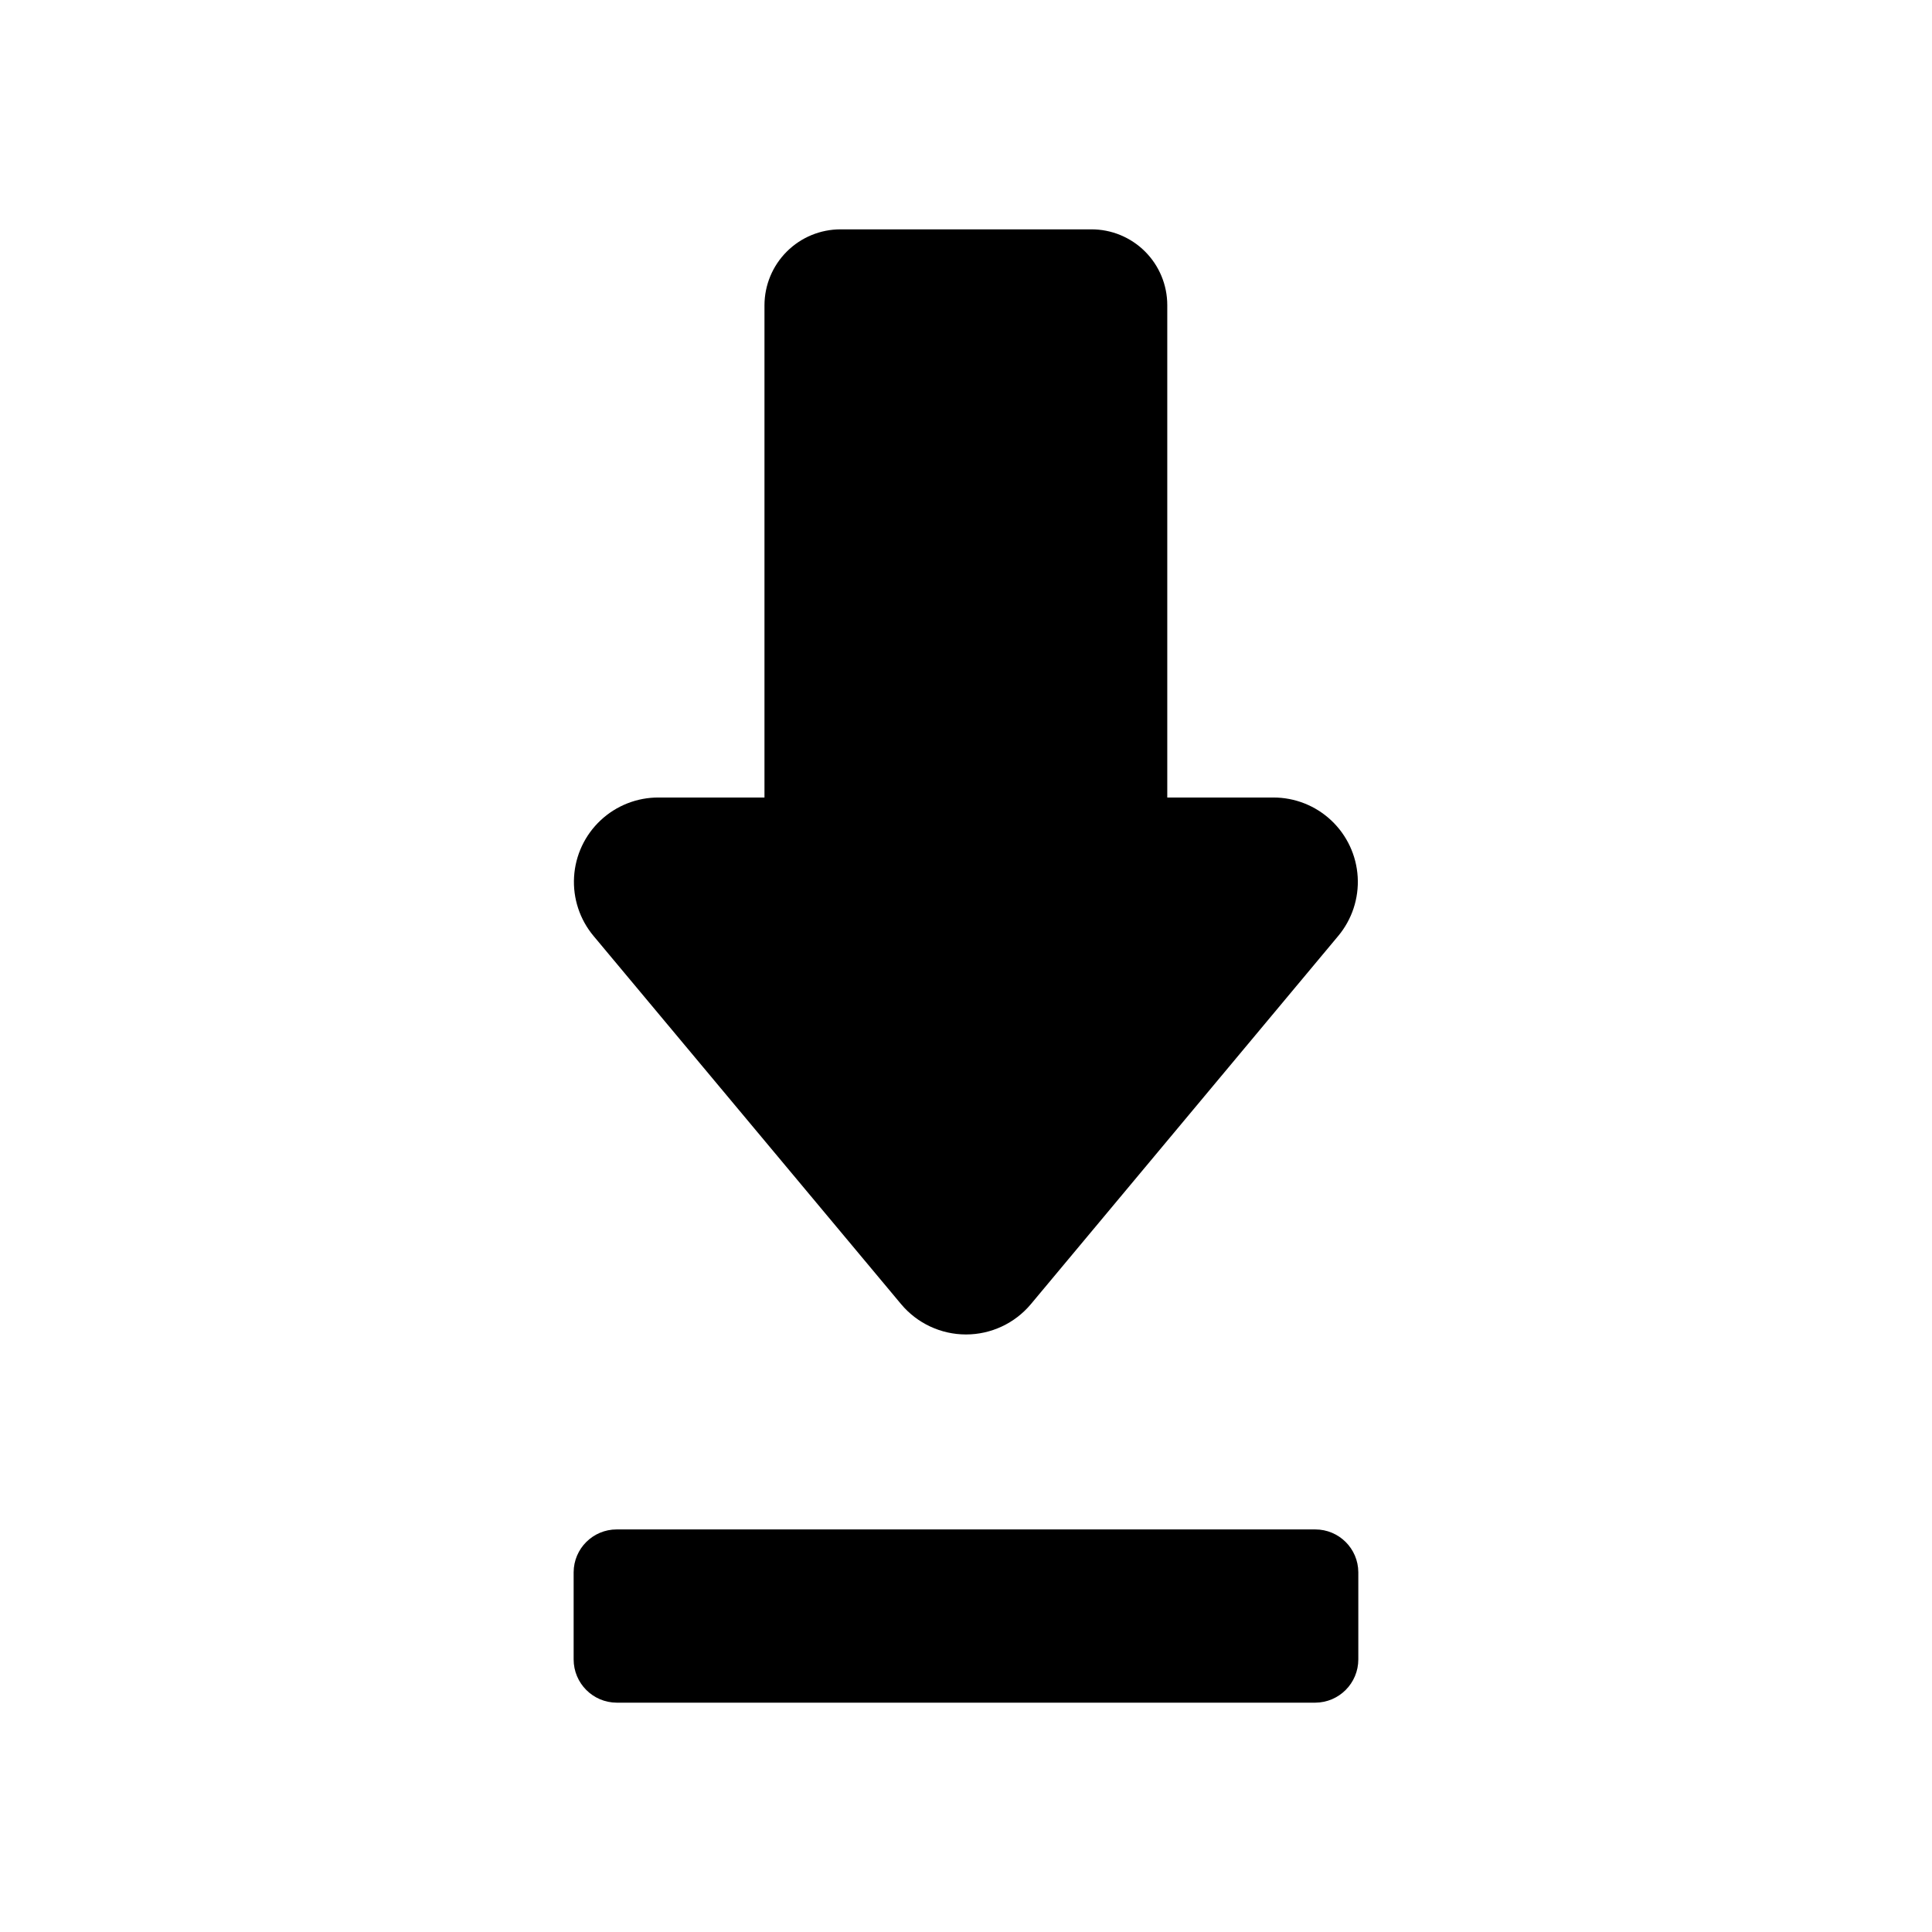
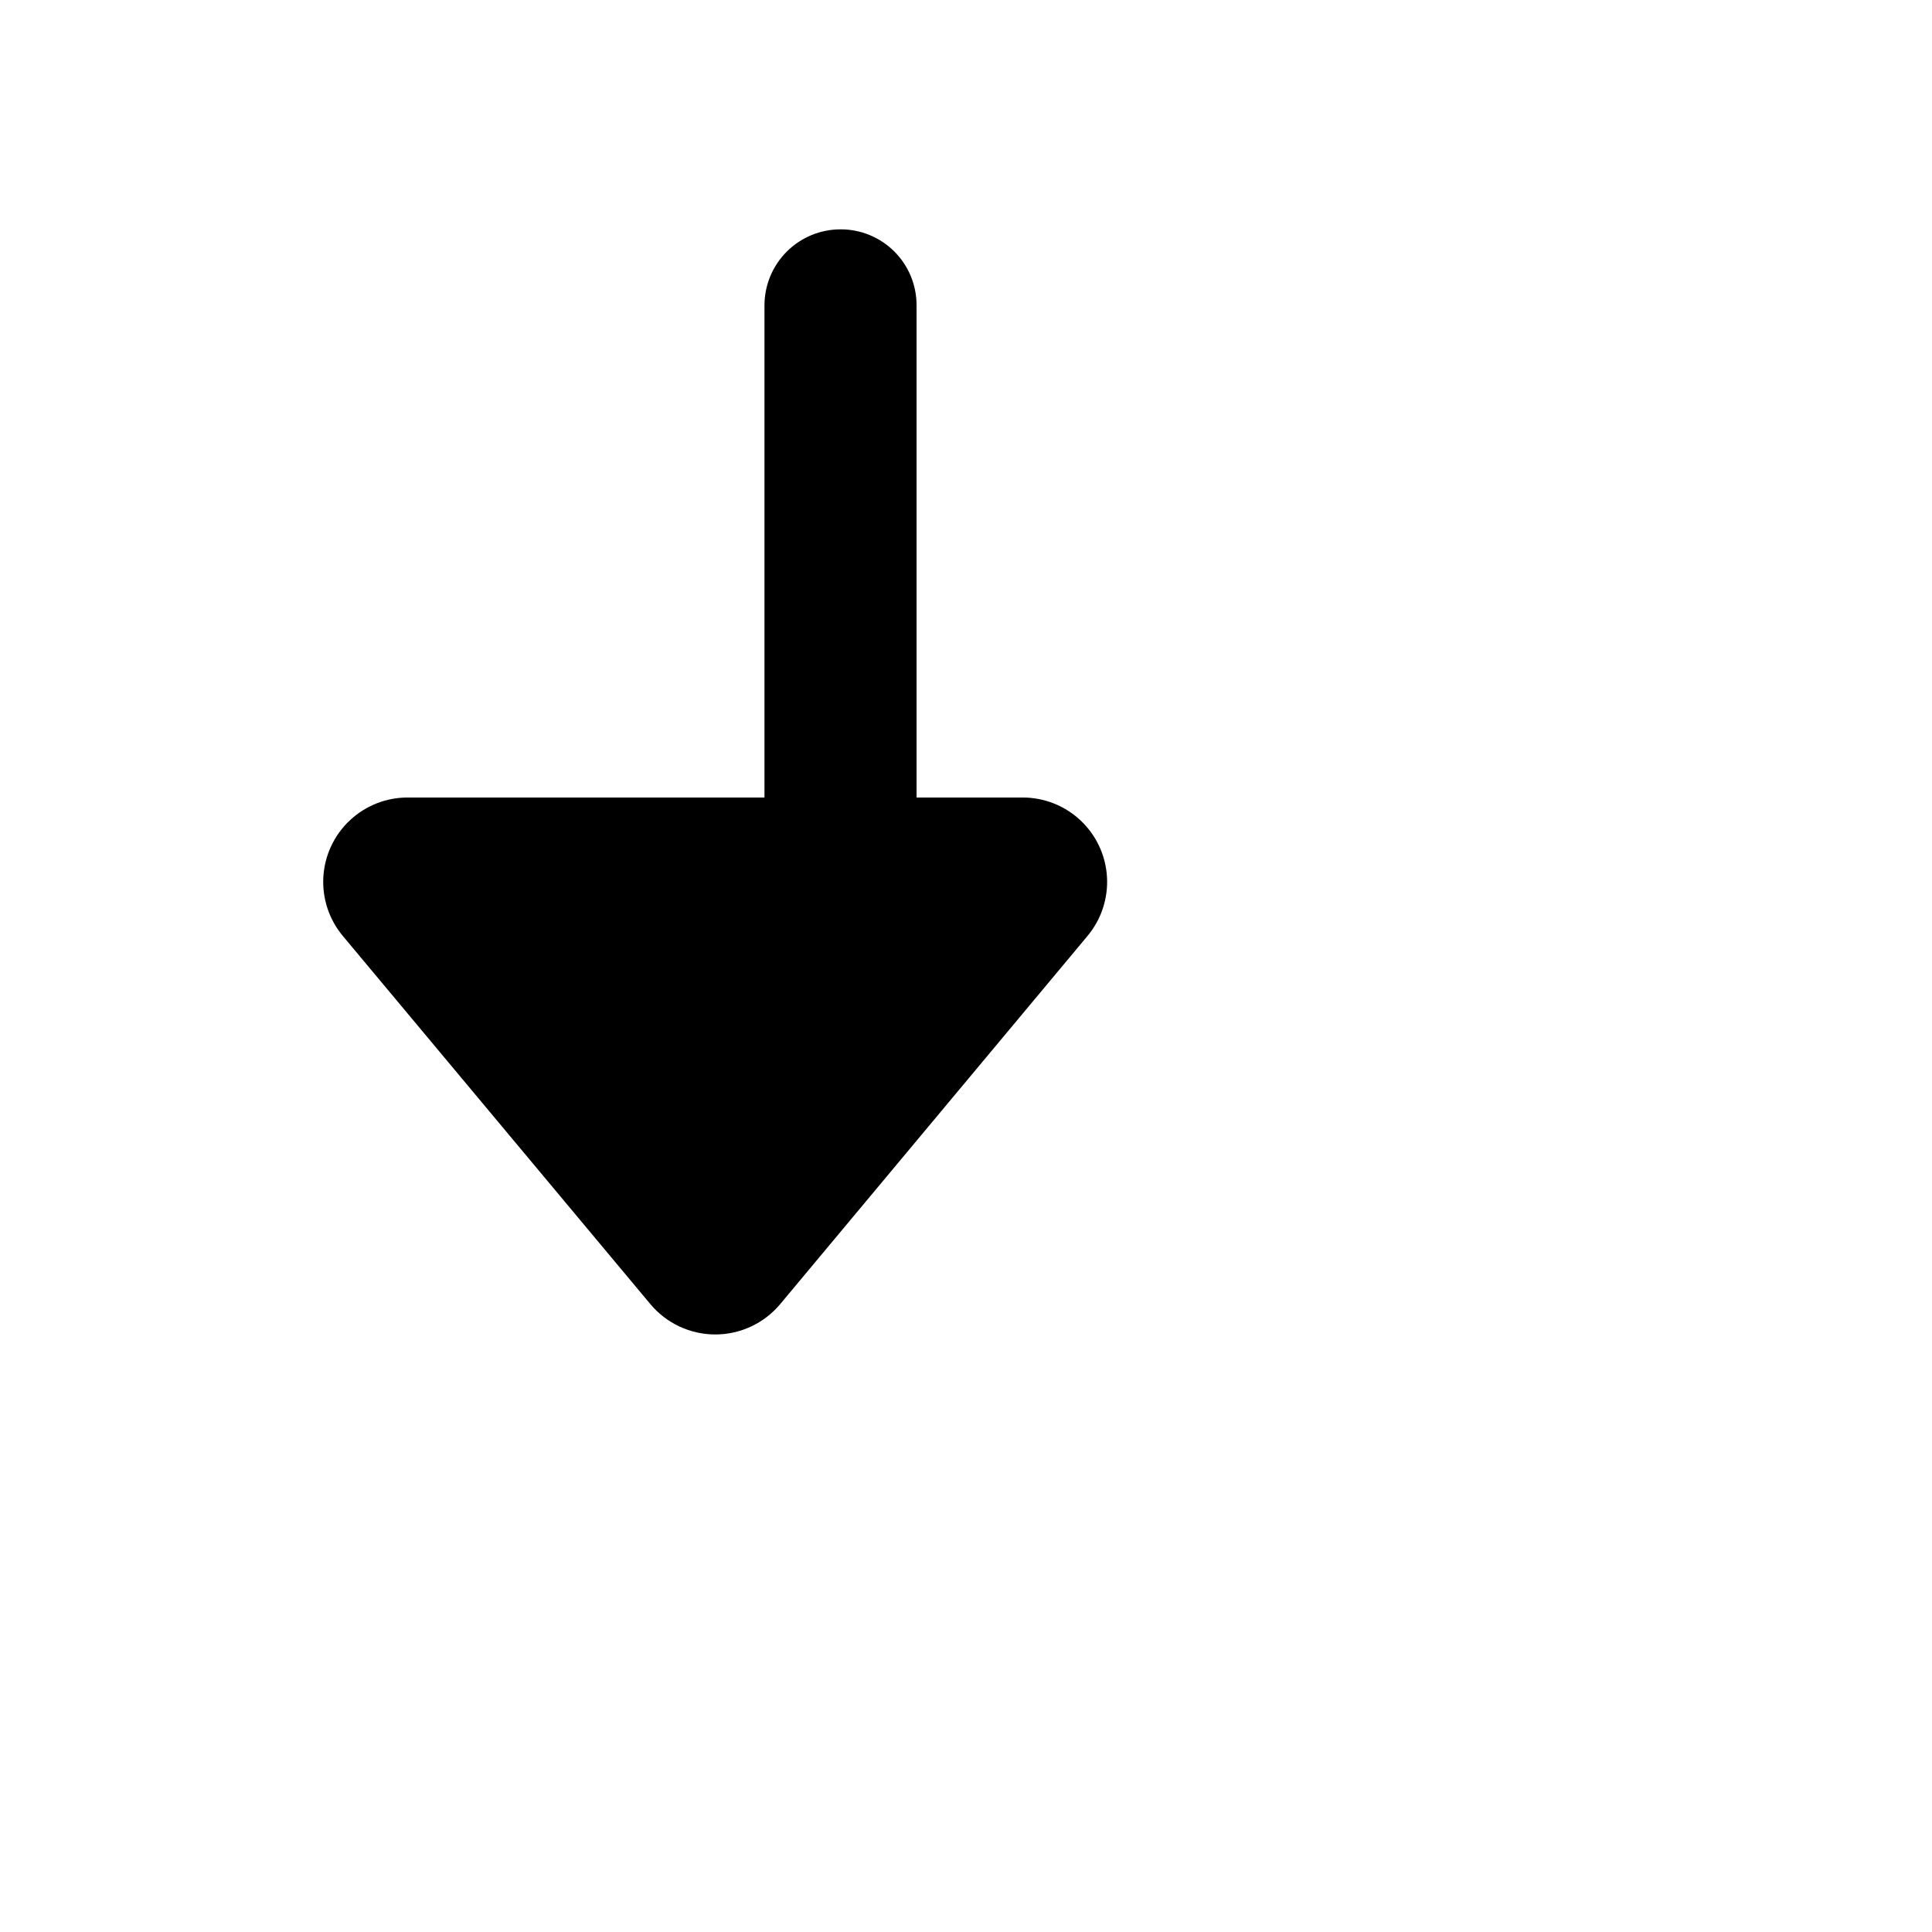
<svg xmlns="http://www.w3.org/2000/svg" fill="#000000" width="800px" height="800px" version="1.1" viewBox="144 144 512 512">
  <g>
-     <path d="m318.57 355.35h28.023v-130.48c0.02-5.336 2.148-10.445 5.926-14.211 3.777-3.766 8.895-5.879 14.227-5.879h66.441c5.34-0.02 10.465 2.09 14.246 5.859 3.781 3.769 5.906 8.891 5.906 14.23v130.48h28.086c5.711-0.016 11.207 2.156 15.367 6.066 4.16 3.91 6.668 9.262 7.008 14.961 0.34 5.699-1.516 11.312-5.18 15.688l-81.43 97.551c-4.262 5.09-10.555 8.031-17.191 8.031s-12.934-2.941-17.195-8.031l-81.488-97.551c-3.672-4.379-5.527-10-5.18-15.707 0.344-5.707 2.859-11.062 7.035-14.969 4.172-3.91 9.684-6.07 15.398-6.039z" />
-     <path d="m296.02 583.76v-23.109c0.035-6.273 5.129-11.336 11.398-11.336h185.15c6.269 0 11.363 5.062 11.398 11.336v23.113-0.004c0 6.309-5.094 11.43-11.398 11.465h-185.15c-6.305-0.035-11.398-5.156-11.398-11.465z" />
+     <path d="m318.57 355.35h28.023v-130.48c0.02-5.336 2.148-10.445 5.926-14.211 3.777-3.766 8.895-5.879 14.227-5.879c5.34-0.02 10.465 2.09 14.246 5.859 3.781 3.769 5.906 8.891 5.906 14.23v130.48h28.086c5.711-0.016 11.207 2.156 15.367 6.066 4.16 3.91 6.668 9.262 7.008 14.961 0.34 5.699-1.516 11.312-5.18 15.688l-81.43 97.551c-4.262 5.09-10.555 8.031-17.191 8.031s-12.934-2.941-17.195-8.031l-81.488-97.551c-3.672-4.379-5.527-10-5.18-15.707 0.344-5.707 2.859-11.062 7.035-14.969 4.172-3.91 9.684-6.07 15.398-6.039z" />
  </g>
</svg>